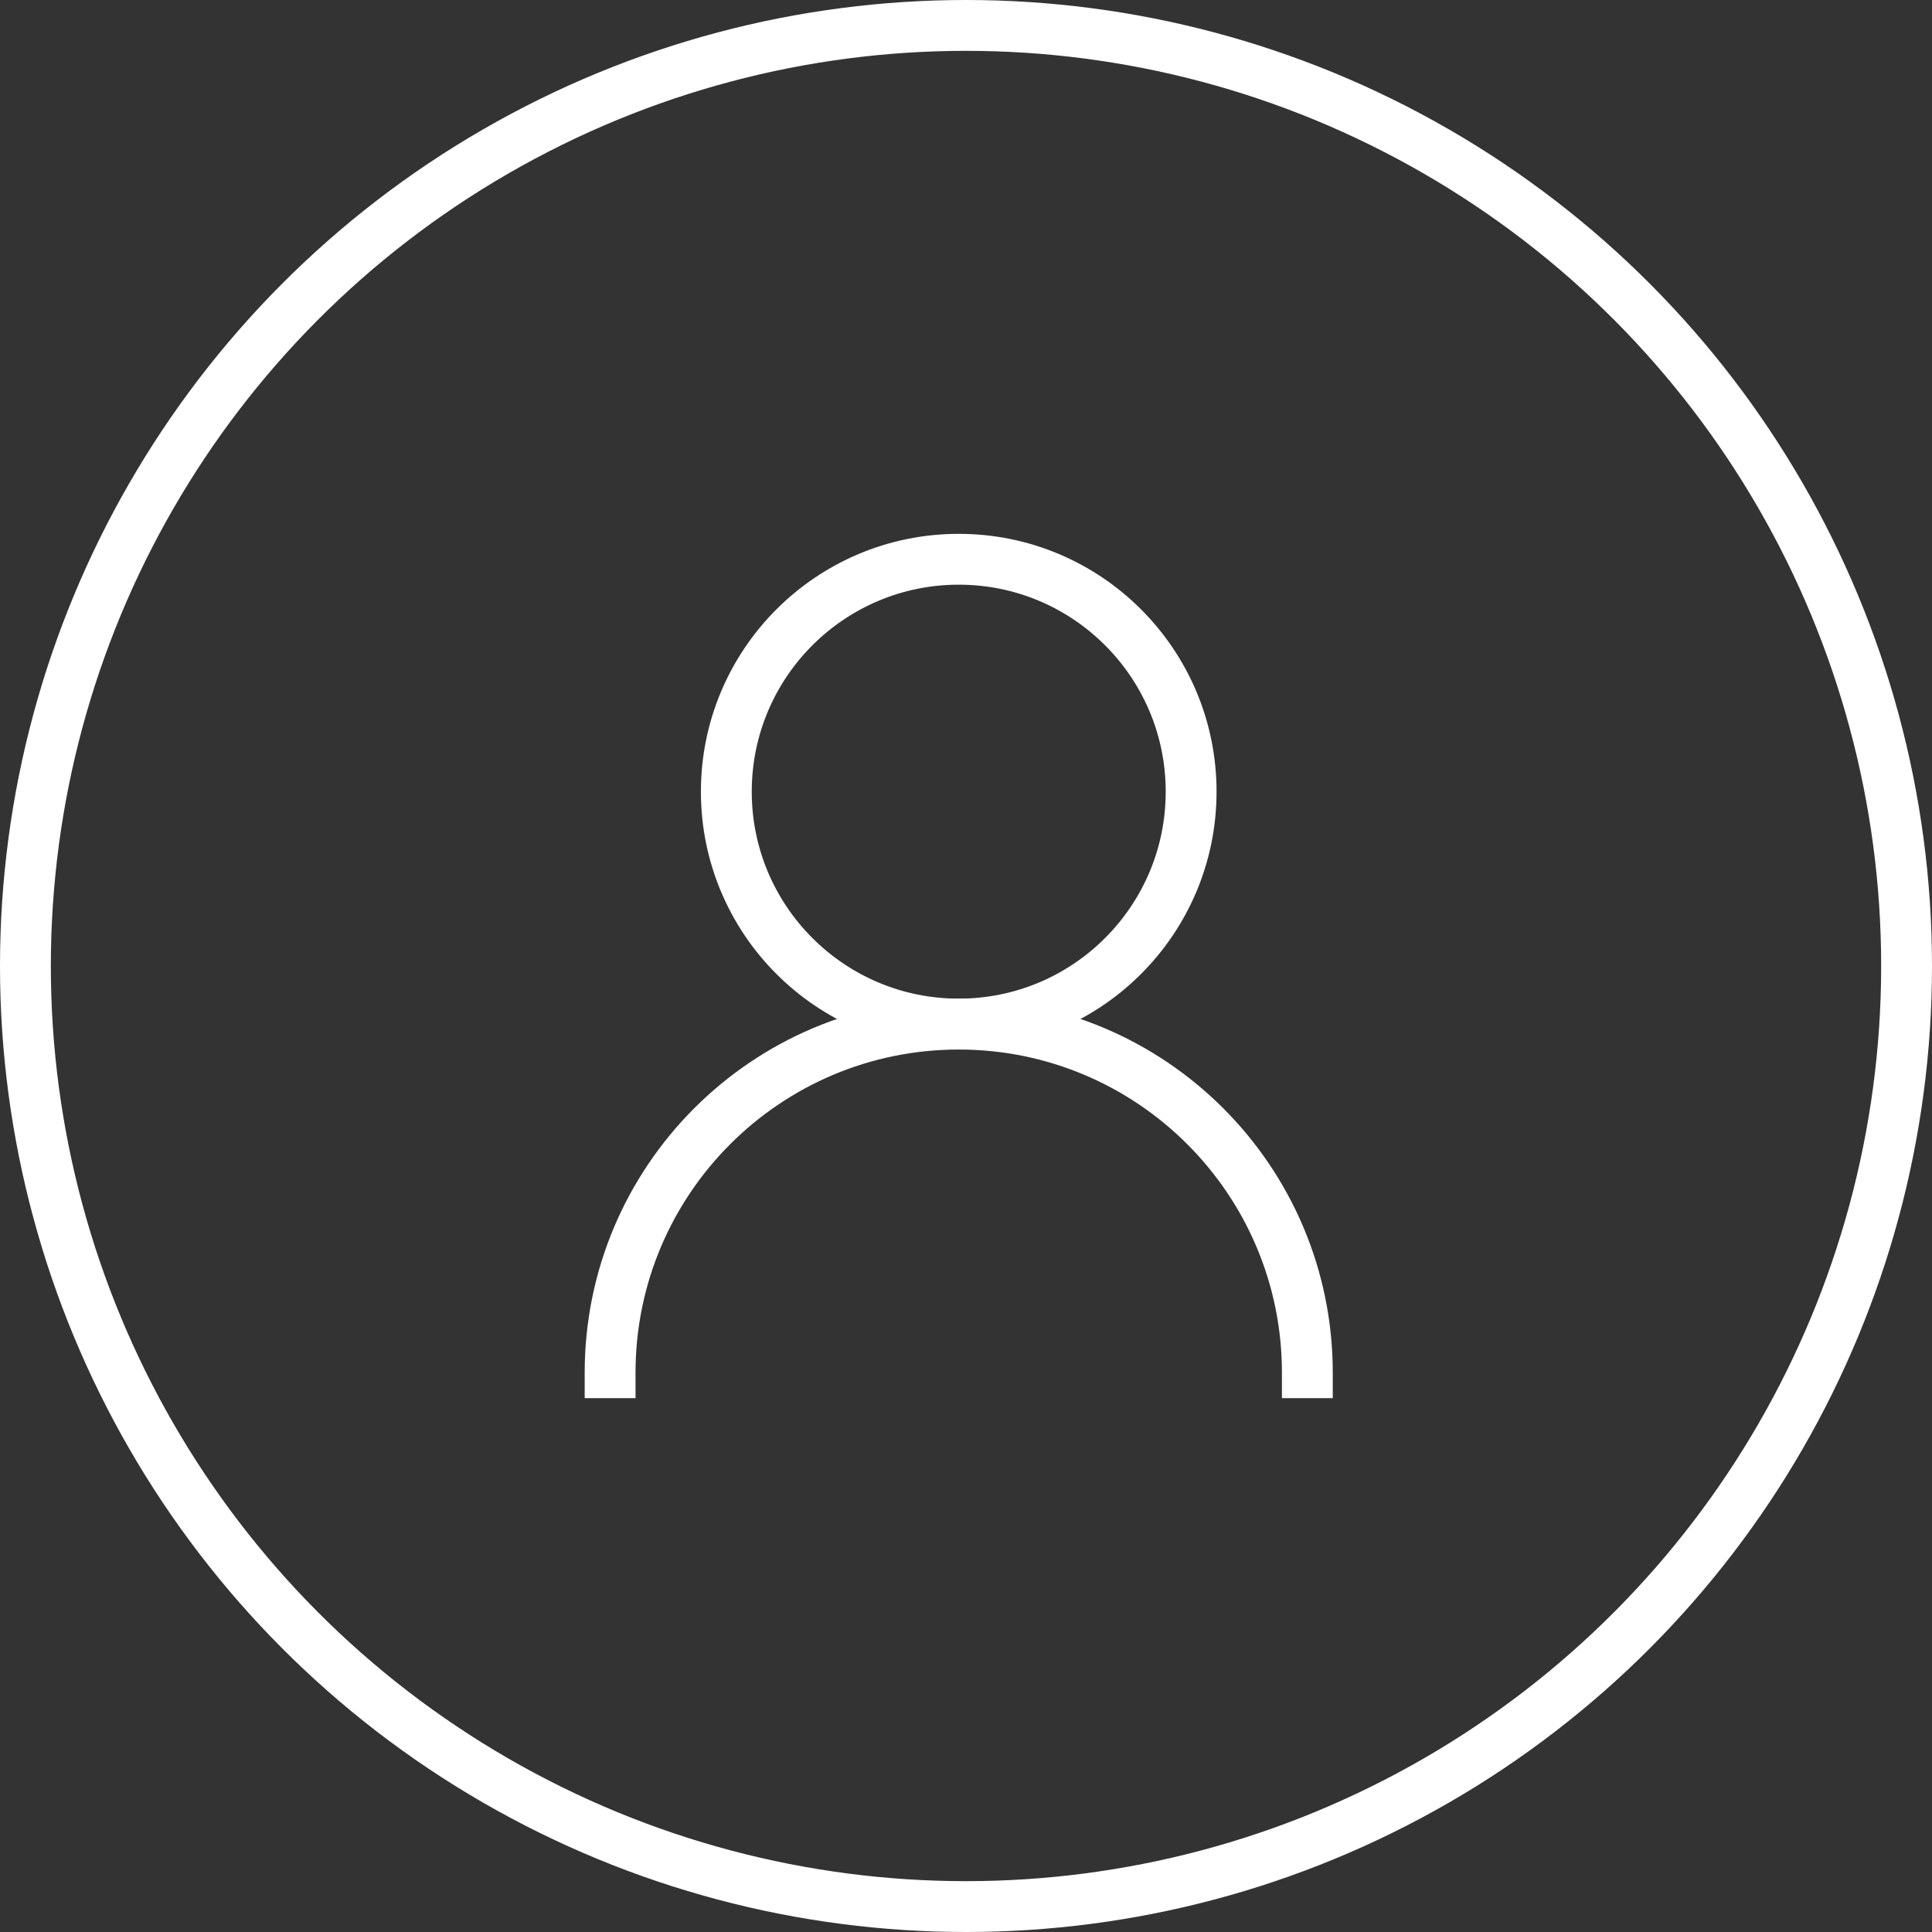
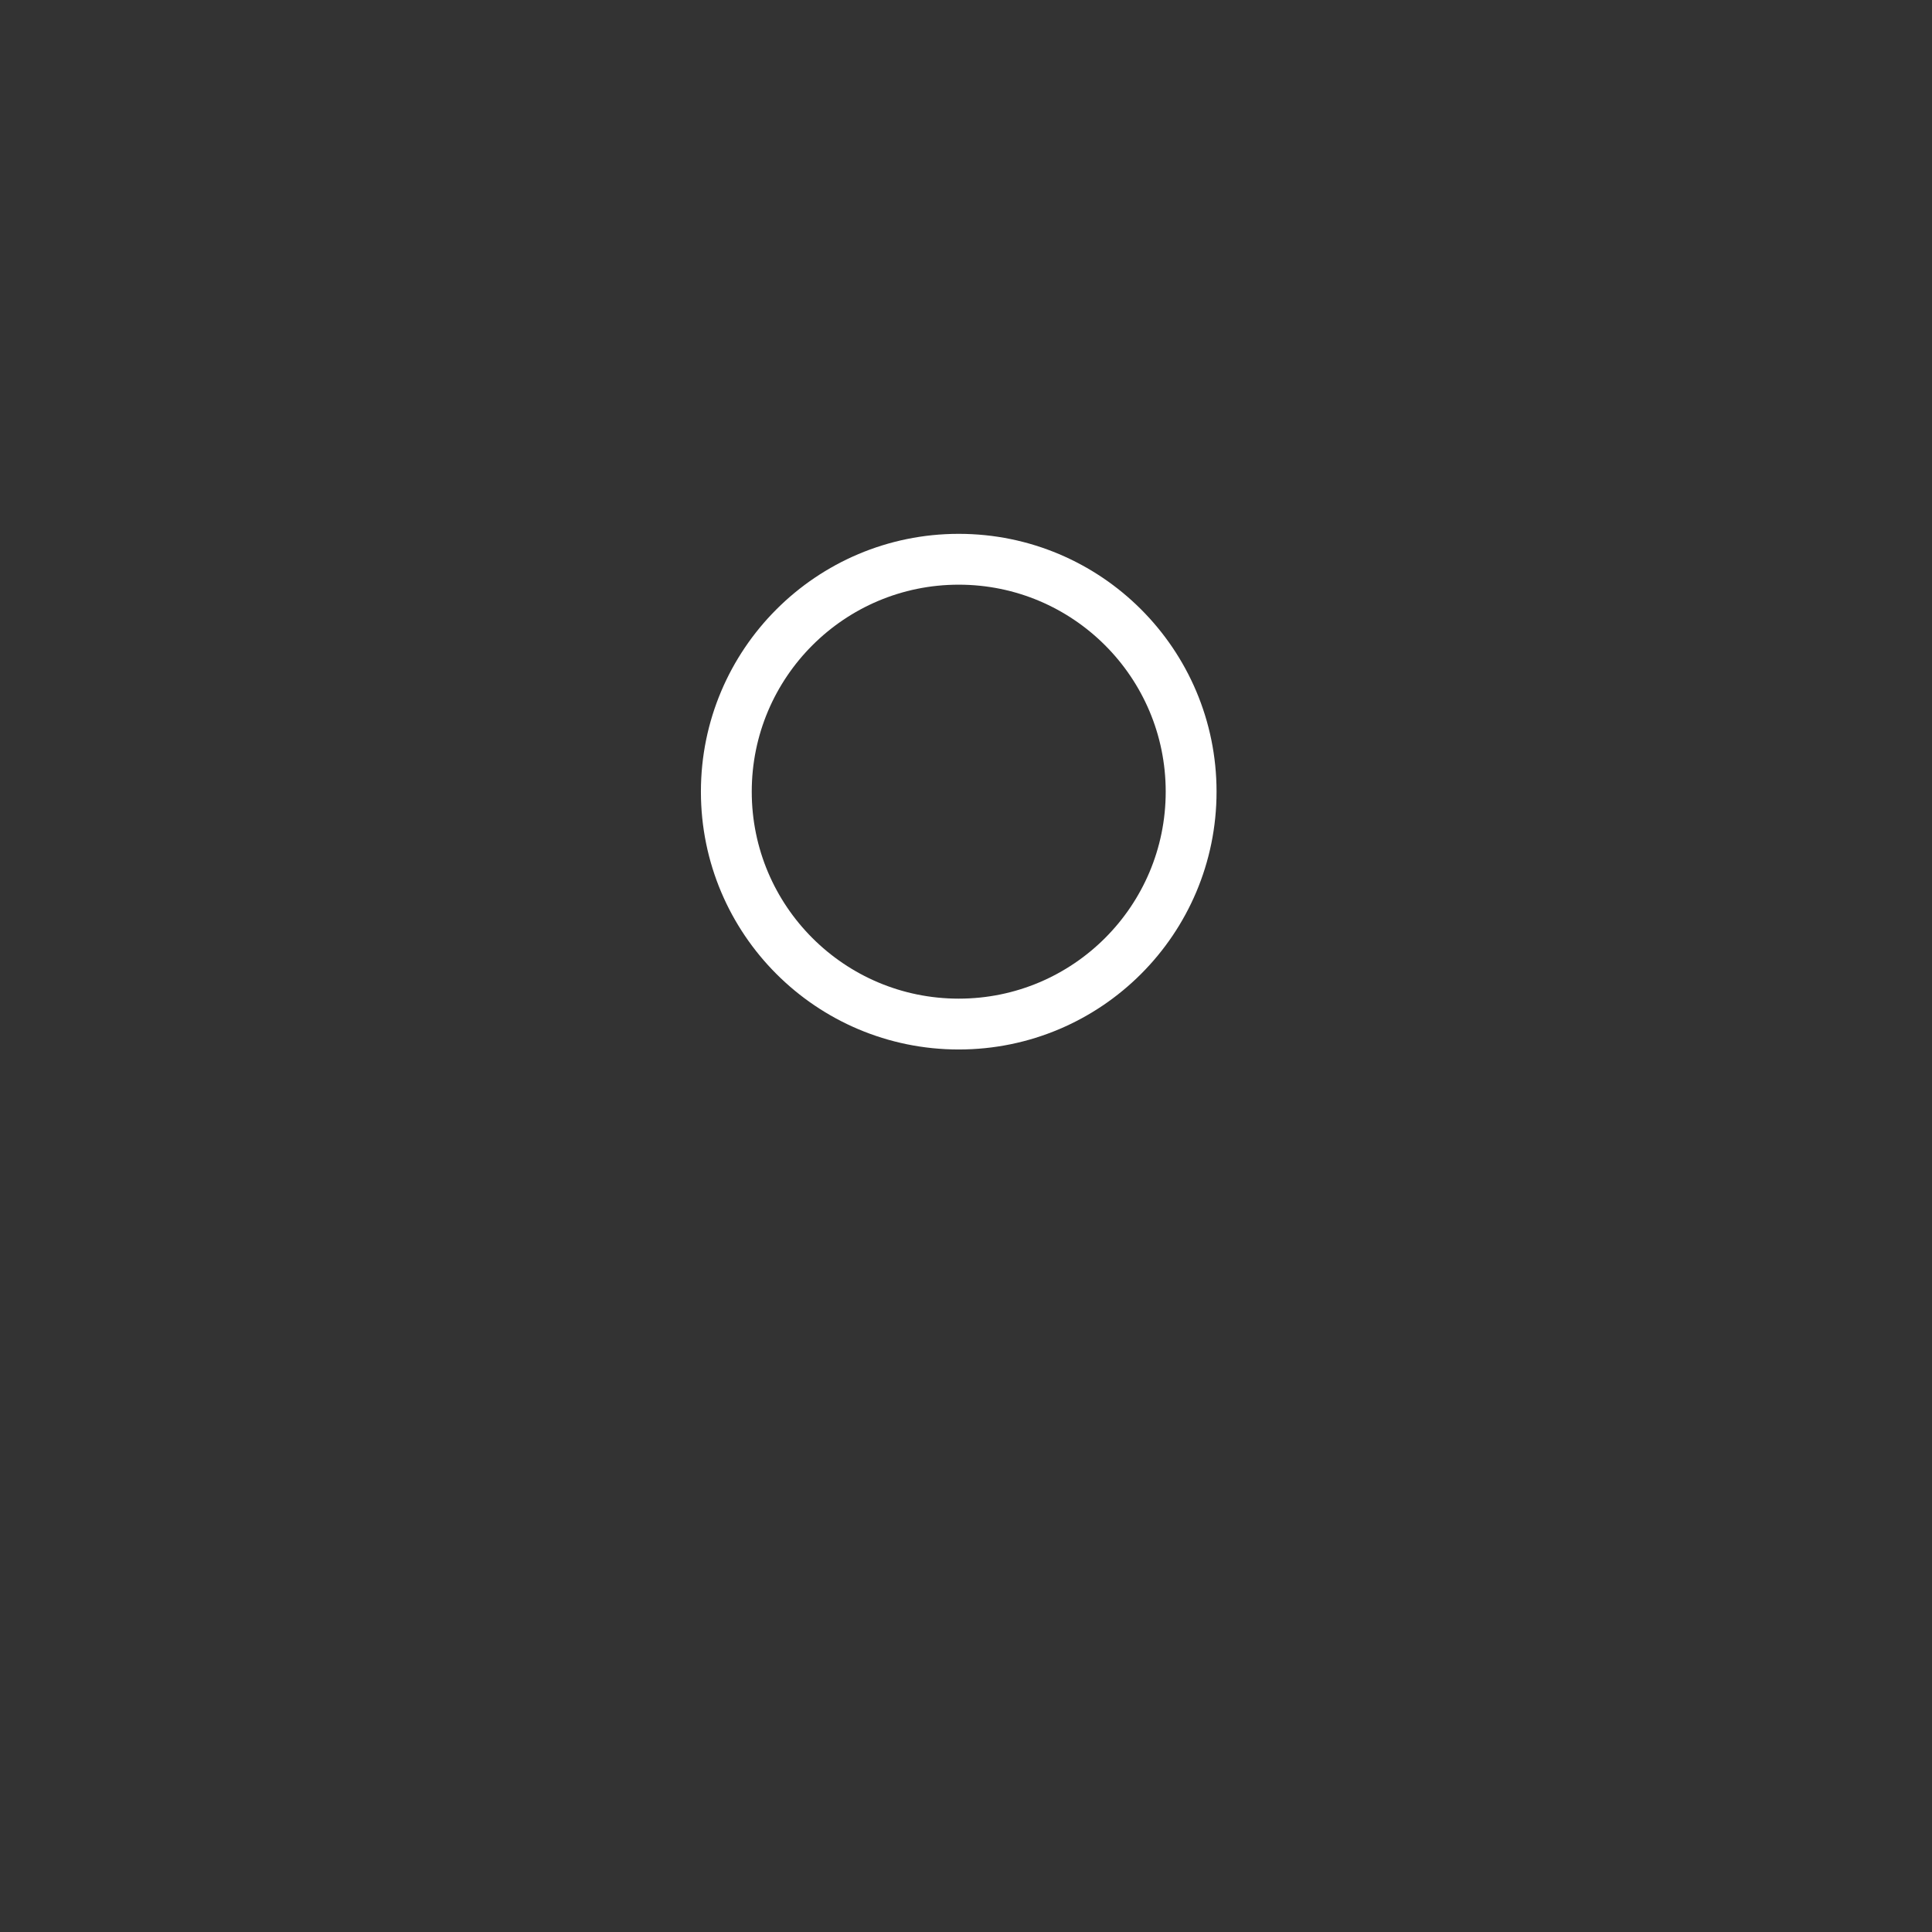
<svg xmlns="http://www.w3.org/2000/svg" width="38" height="38" viewBox="0 0 38 38" fill="none">
  <rect x="0" y="0" width="38" height="38" fill="#333333" stroke="none" />
-   <circle cx="19" cy="19" r="18.5" stroke="white" />
  <circle cx="18.857" cy="15.571" r="4.571" stroke="white" stroke-linecap="square" />
-   <path d="M25.714 27C25.714 23.213 22.644 20.143 18.857 20.143C15.07 20.143 12 23.213 12 27" stroke="white" stroke-linecap="square" />
</svg>